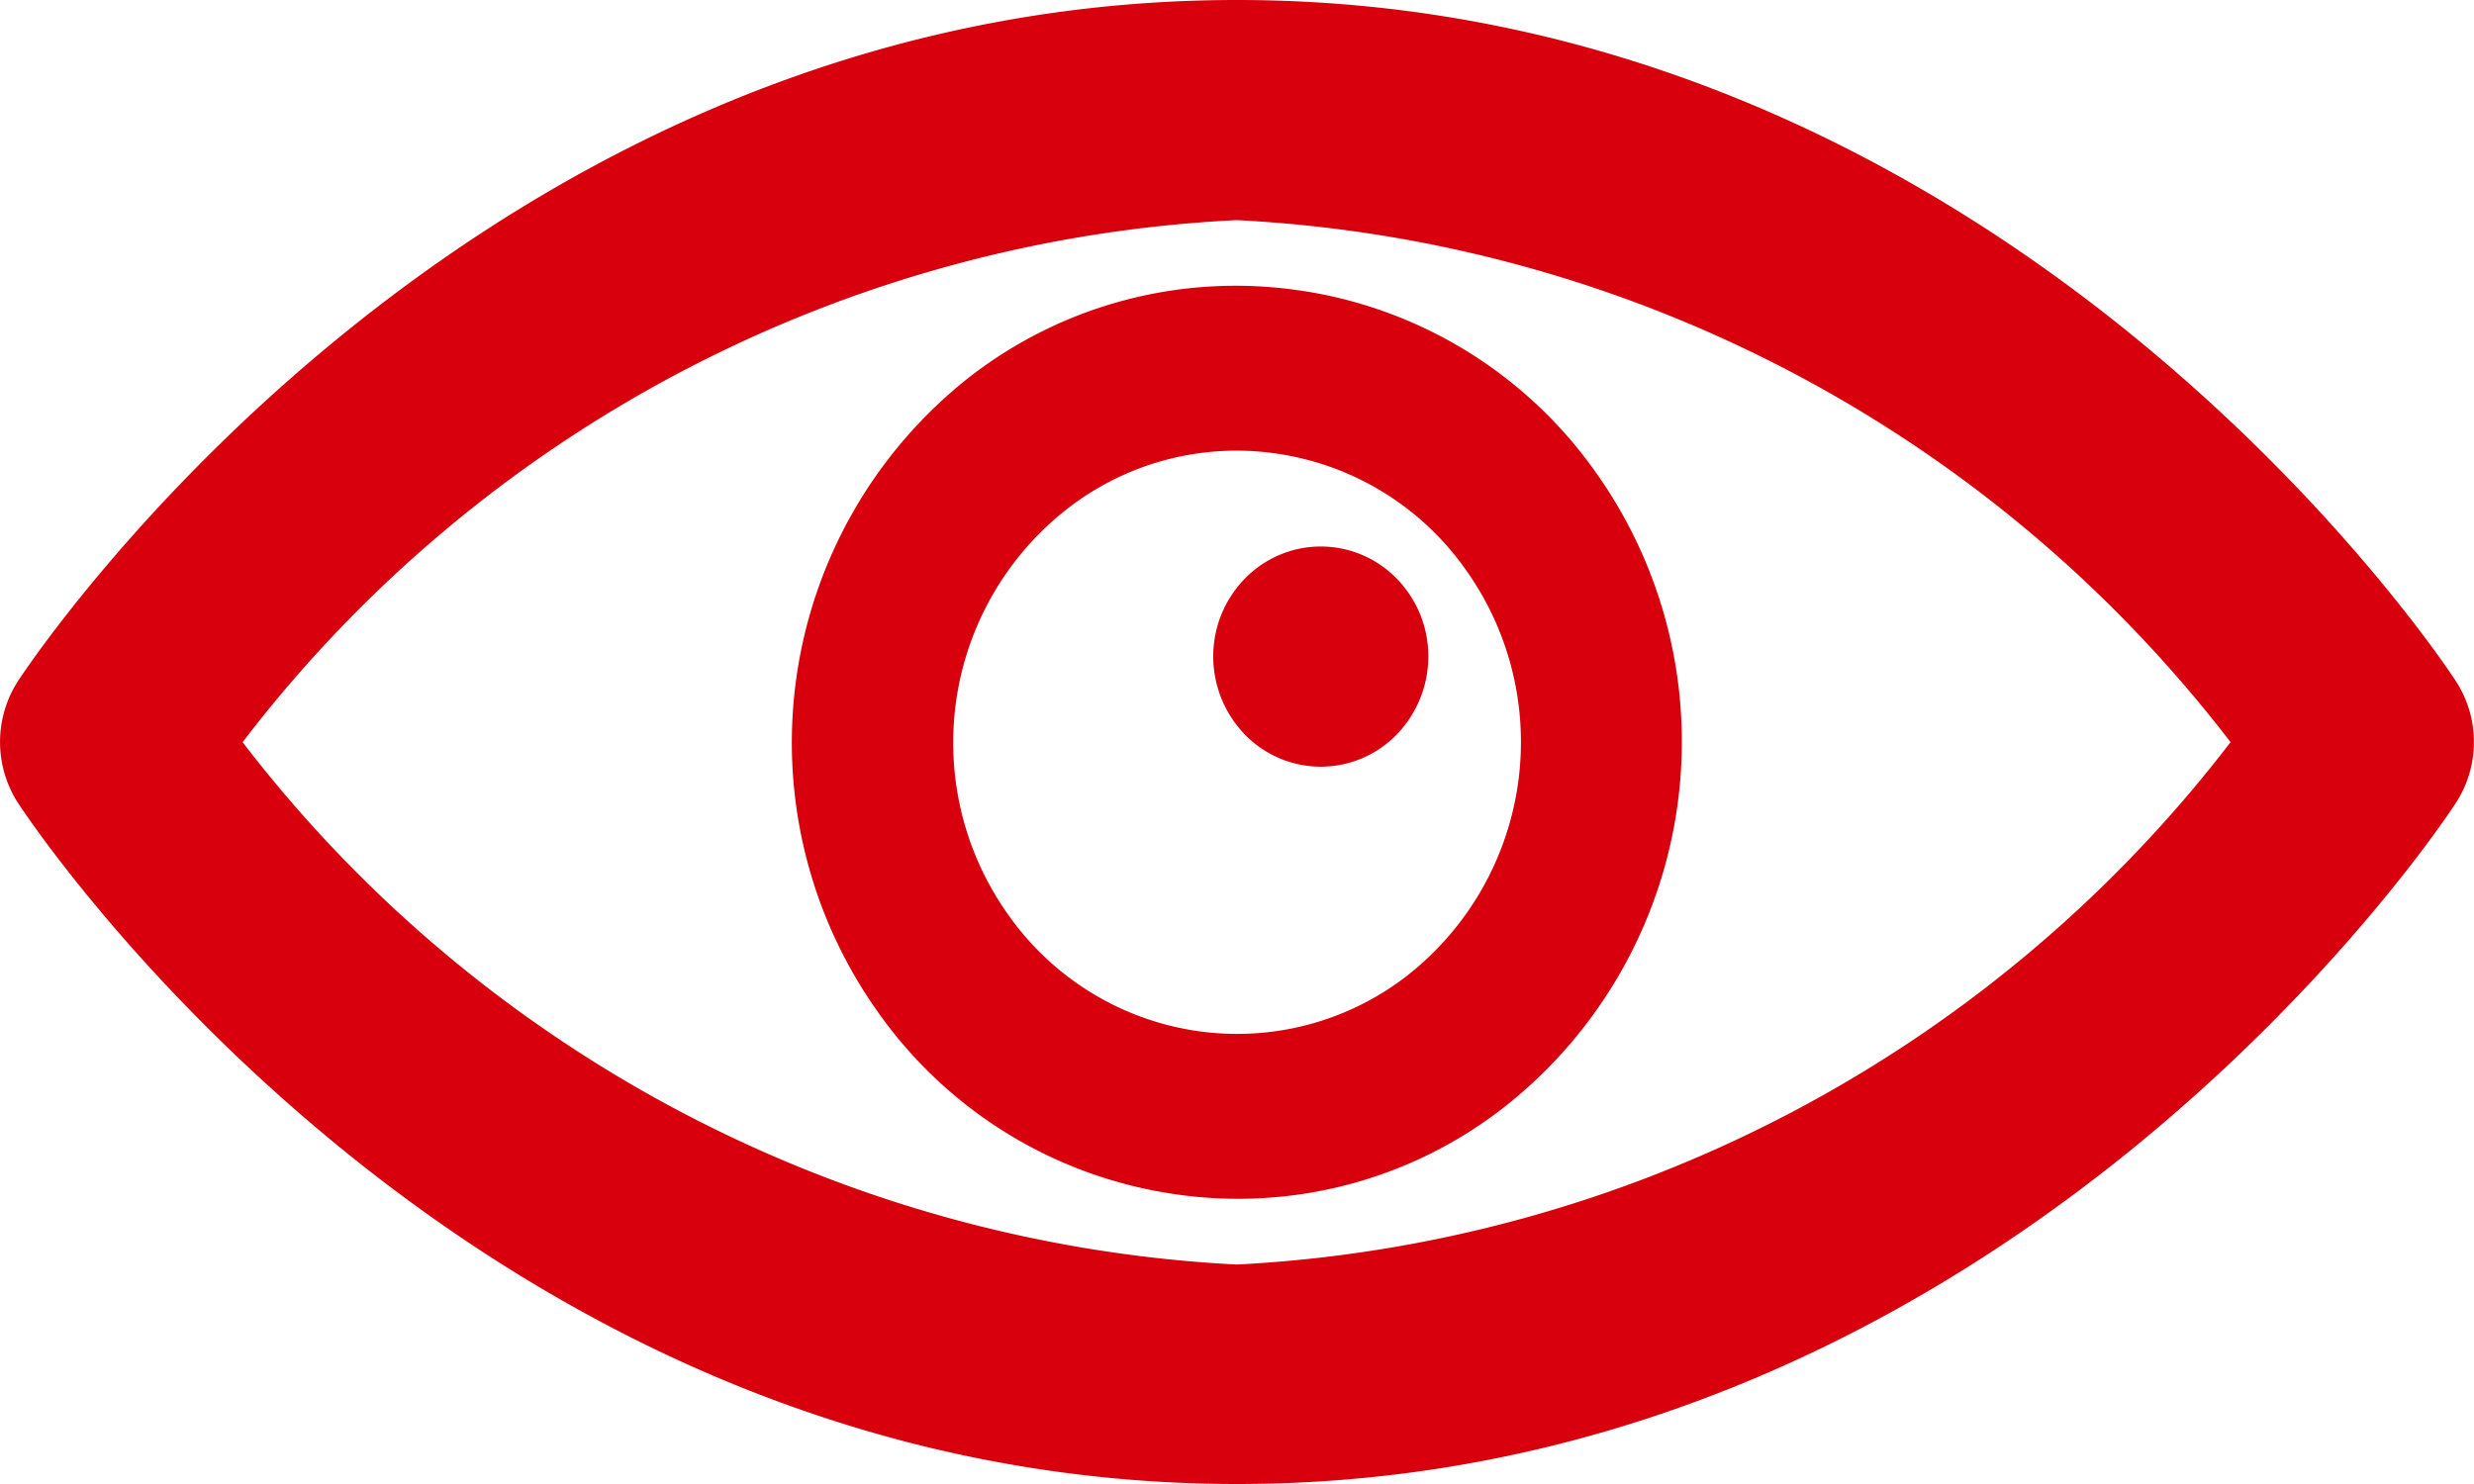
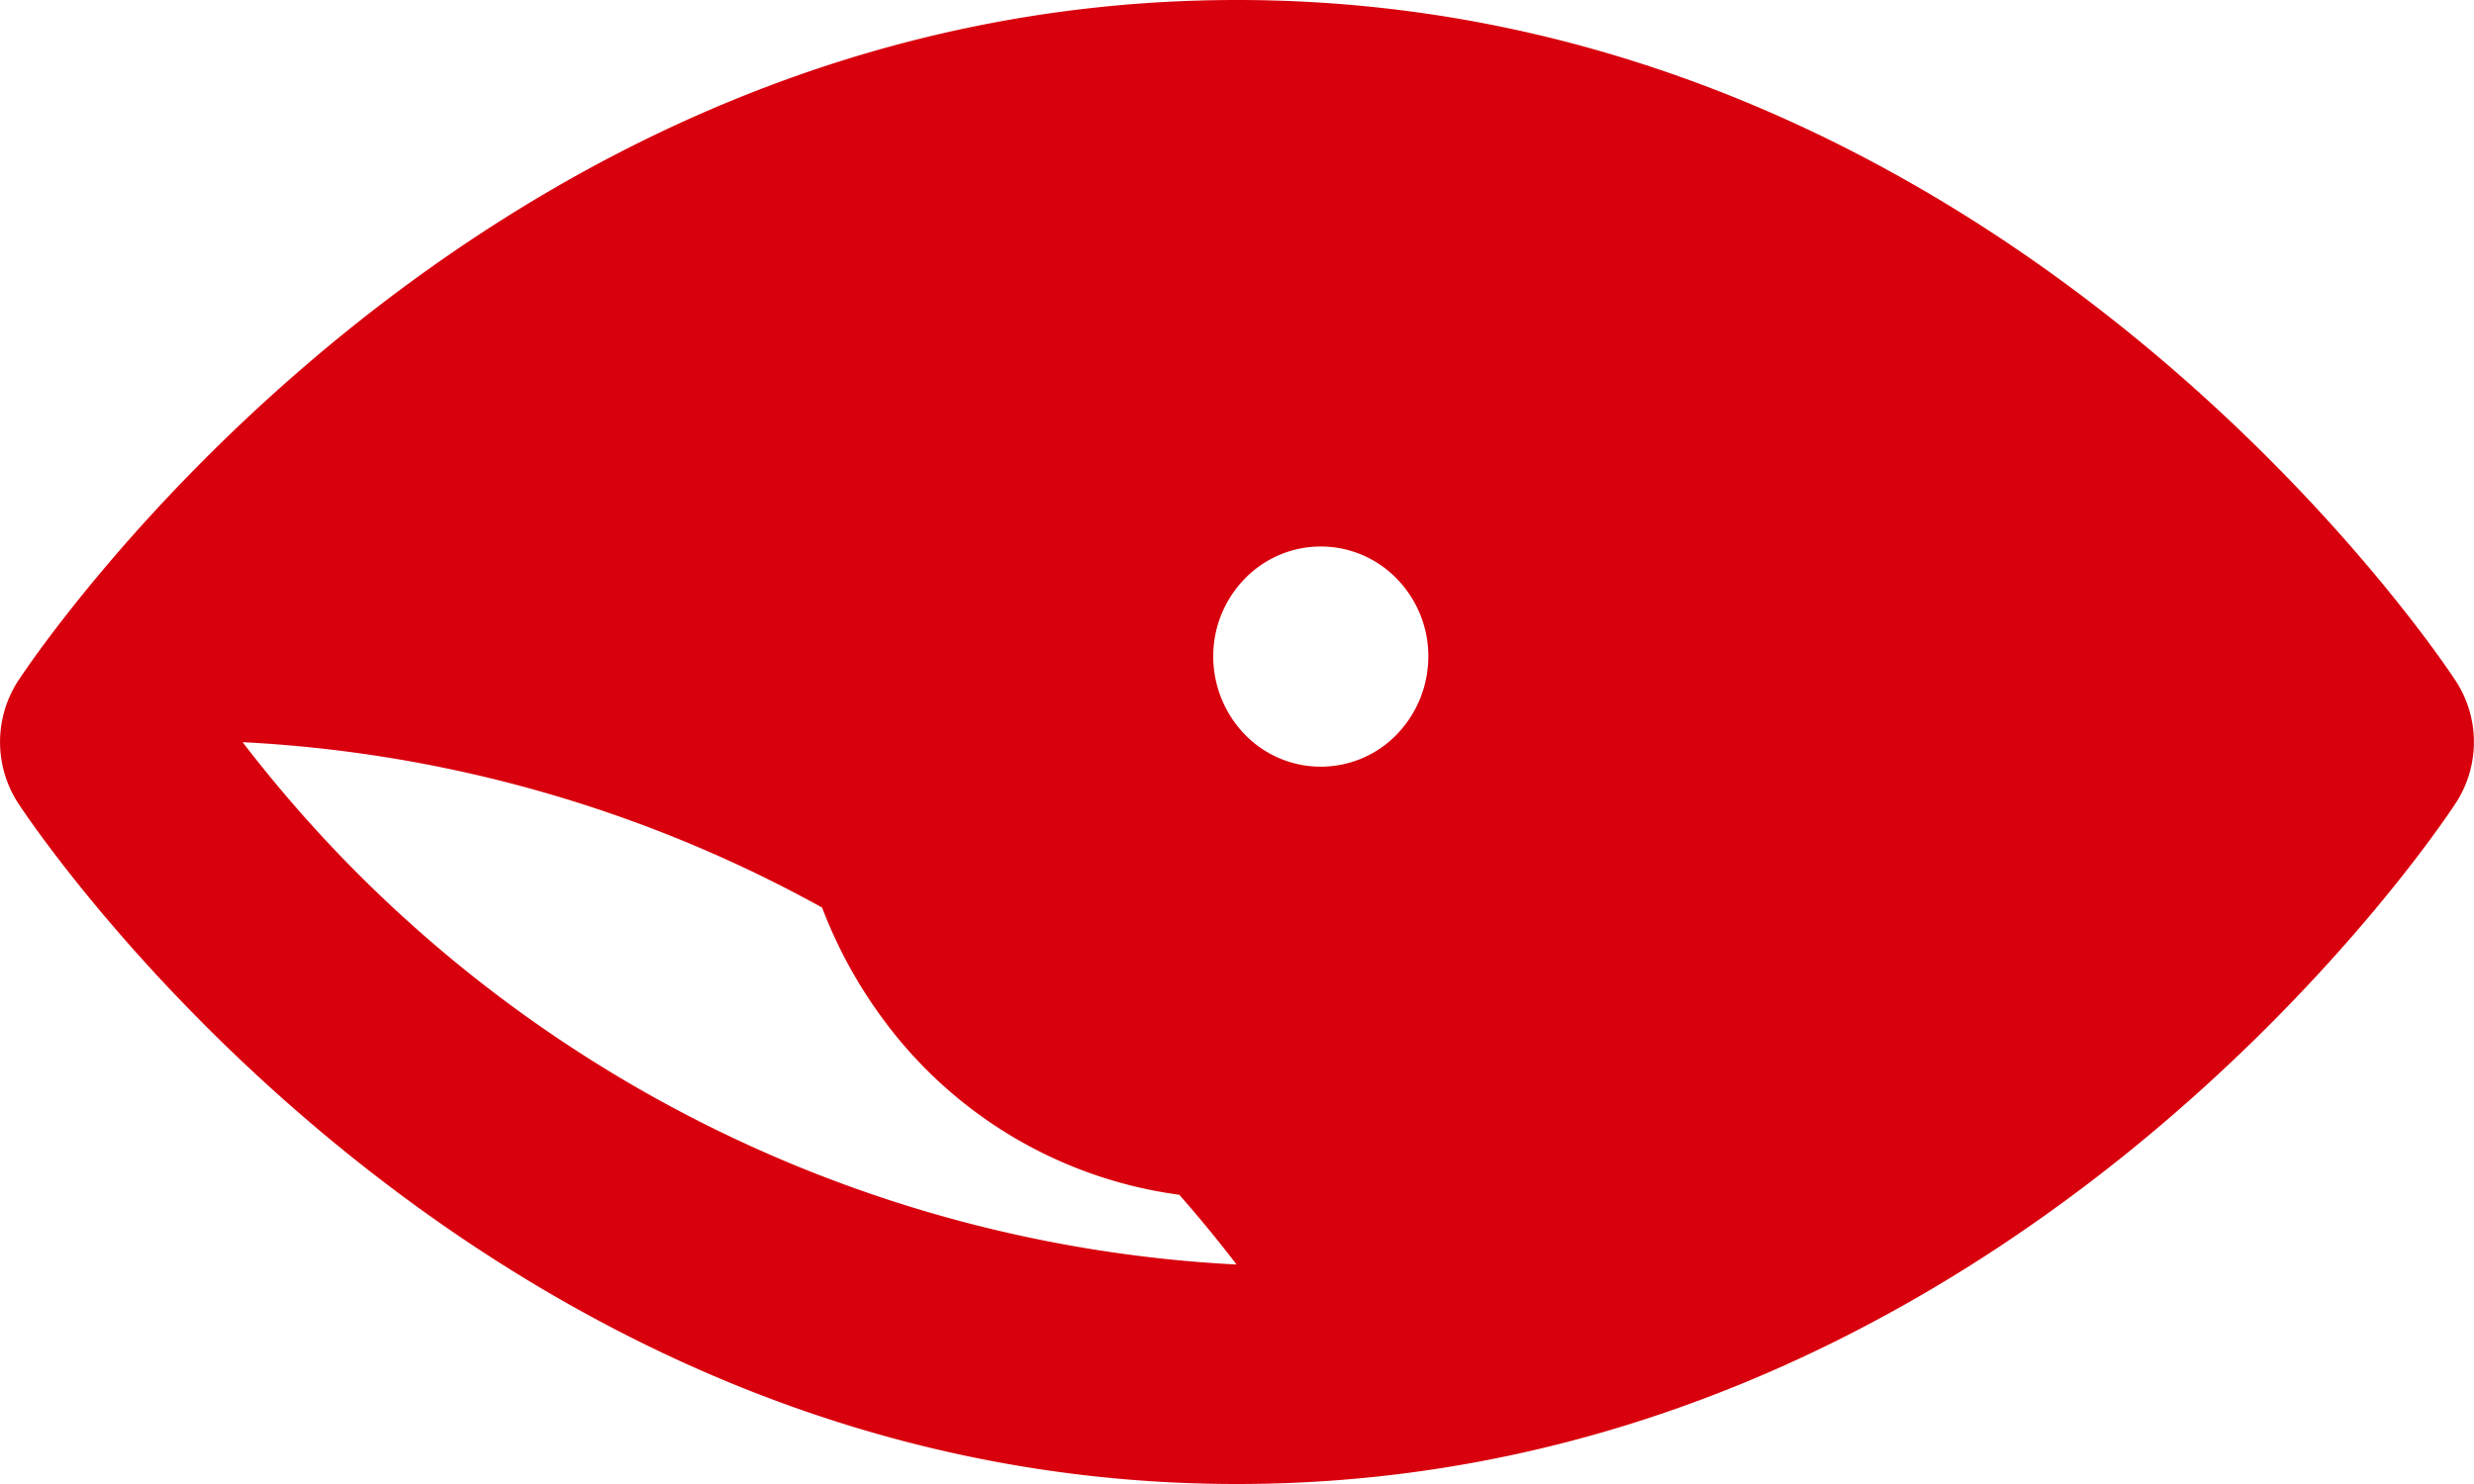
<svg xmlns="http://www.w3.org/2000/svg" width="15" height="9" viewBox="0 0 15 9">
-   <path id="Icono_Ver" data-name="Icono Ver" d="M14.89,322.86c-.11-.168-2.761-4.129-7.389-4.129S.222,322.692.111,322.86a.682.682,0,0,0,0,.742c.111.169,2.761,4.129,7.39,4.129s7.279-3.959,7.389-4.129a.678.678,0,0,0,0-.742M7.5,326.4a8.118,8.118,0,0,1-6.028-3.168A8.079,8.079,0,0,1,7.5,320.066a8.113,8.113,0,0,1,6.025,3.166A8.116,8.116,0,0,1,7.5,326.4m.376-5.908a2.63,2.63,0,0,0-2,.528,2.82,2.82,0,0,0-.534,3.874,2.67,2.67,0,0,0,1.781,1.079,2.619,2.619,0,0,0,2-.529,2.819,2.819,0,0,0,.535-3.874,2.667,2.667,0,0,0-1.78-1.078m.656,4.155a1.681,1.681,0,0,1-1.273.337,1.7,1.7,0,0,1-1.134-.687,1.8,1.8,0,0,1,.342-2.478,1.67,1.67,0,0,1,1.273-.337,1.7,1.7,0,0,1,1.133.686,1.8,1.8,0,0,1-.341,2.479m-.064-2.406a.672.672,0,0,1,.191.471.681.681,0,0,1-.191.473.641.641,0,0,1-.922,0,.681.681,0,0,1-.191-.473.672.672,0,0,1,.191-.471.641.641,0,0,1,.922,0" transform="translate(-0.001 -318.731)" fill="#d8000d" />
+   <path id="Icono_Ver" data-name="Icono Ver" d="M14.89,322.86c-.11-.168-2.761-4.129-7.389-4.129S.222,322.692.111,322.86a.682.682,0,0,0,0,.742c.111.169,2.761,4.129,7.39,4.129s7.279-3.959,7.389-4.129a.678.678,0,0,0,0-.742M7.5,326.4a8.118,8.118,0,0,1-6.028-3.168a8.113,8.113,0,0,1,6.025,3.166A8.116,8.116,0,0,1,7.5,326.4m.376-5.908a2.63,2.63,0,0,0-2,.528,2.82,2.82,0,0,0-.534,3.874,2.67,2.67,0,0,0,1.781,1.079,2.619,2.619,0,0,0,2-.529,2.819,2.819,0,0,0,.535-3.874,2.667,2.667,0,0,0-1.78-1.078m.656,4.155a1.681,1.681,0,0,1-1.273.337,1.7,1.7,0,0,1-1.134-.687,1.8,1.8,0,0,1,.342-2.478,1.67,1.67,0,0,1,1.273-.337,1.7,1.7,0,0,1,1.133.686,1.8,1.8,0,0,1-.341,2.479m-.064-2.406a.672.672,0,0,1,.191.471.681.681,0,0,1-.191.473.641.641,0,0,1-.922,0,.681.681,0,0,1-.191-.473.672.672,0,0,1,.191-.471.641.641,0,0,1,.922,0" transform="translate(-0.001 -318.731)" fill="#d8000d" />
</svg>